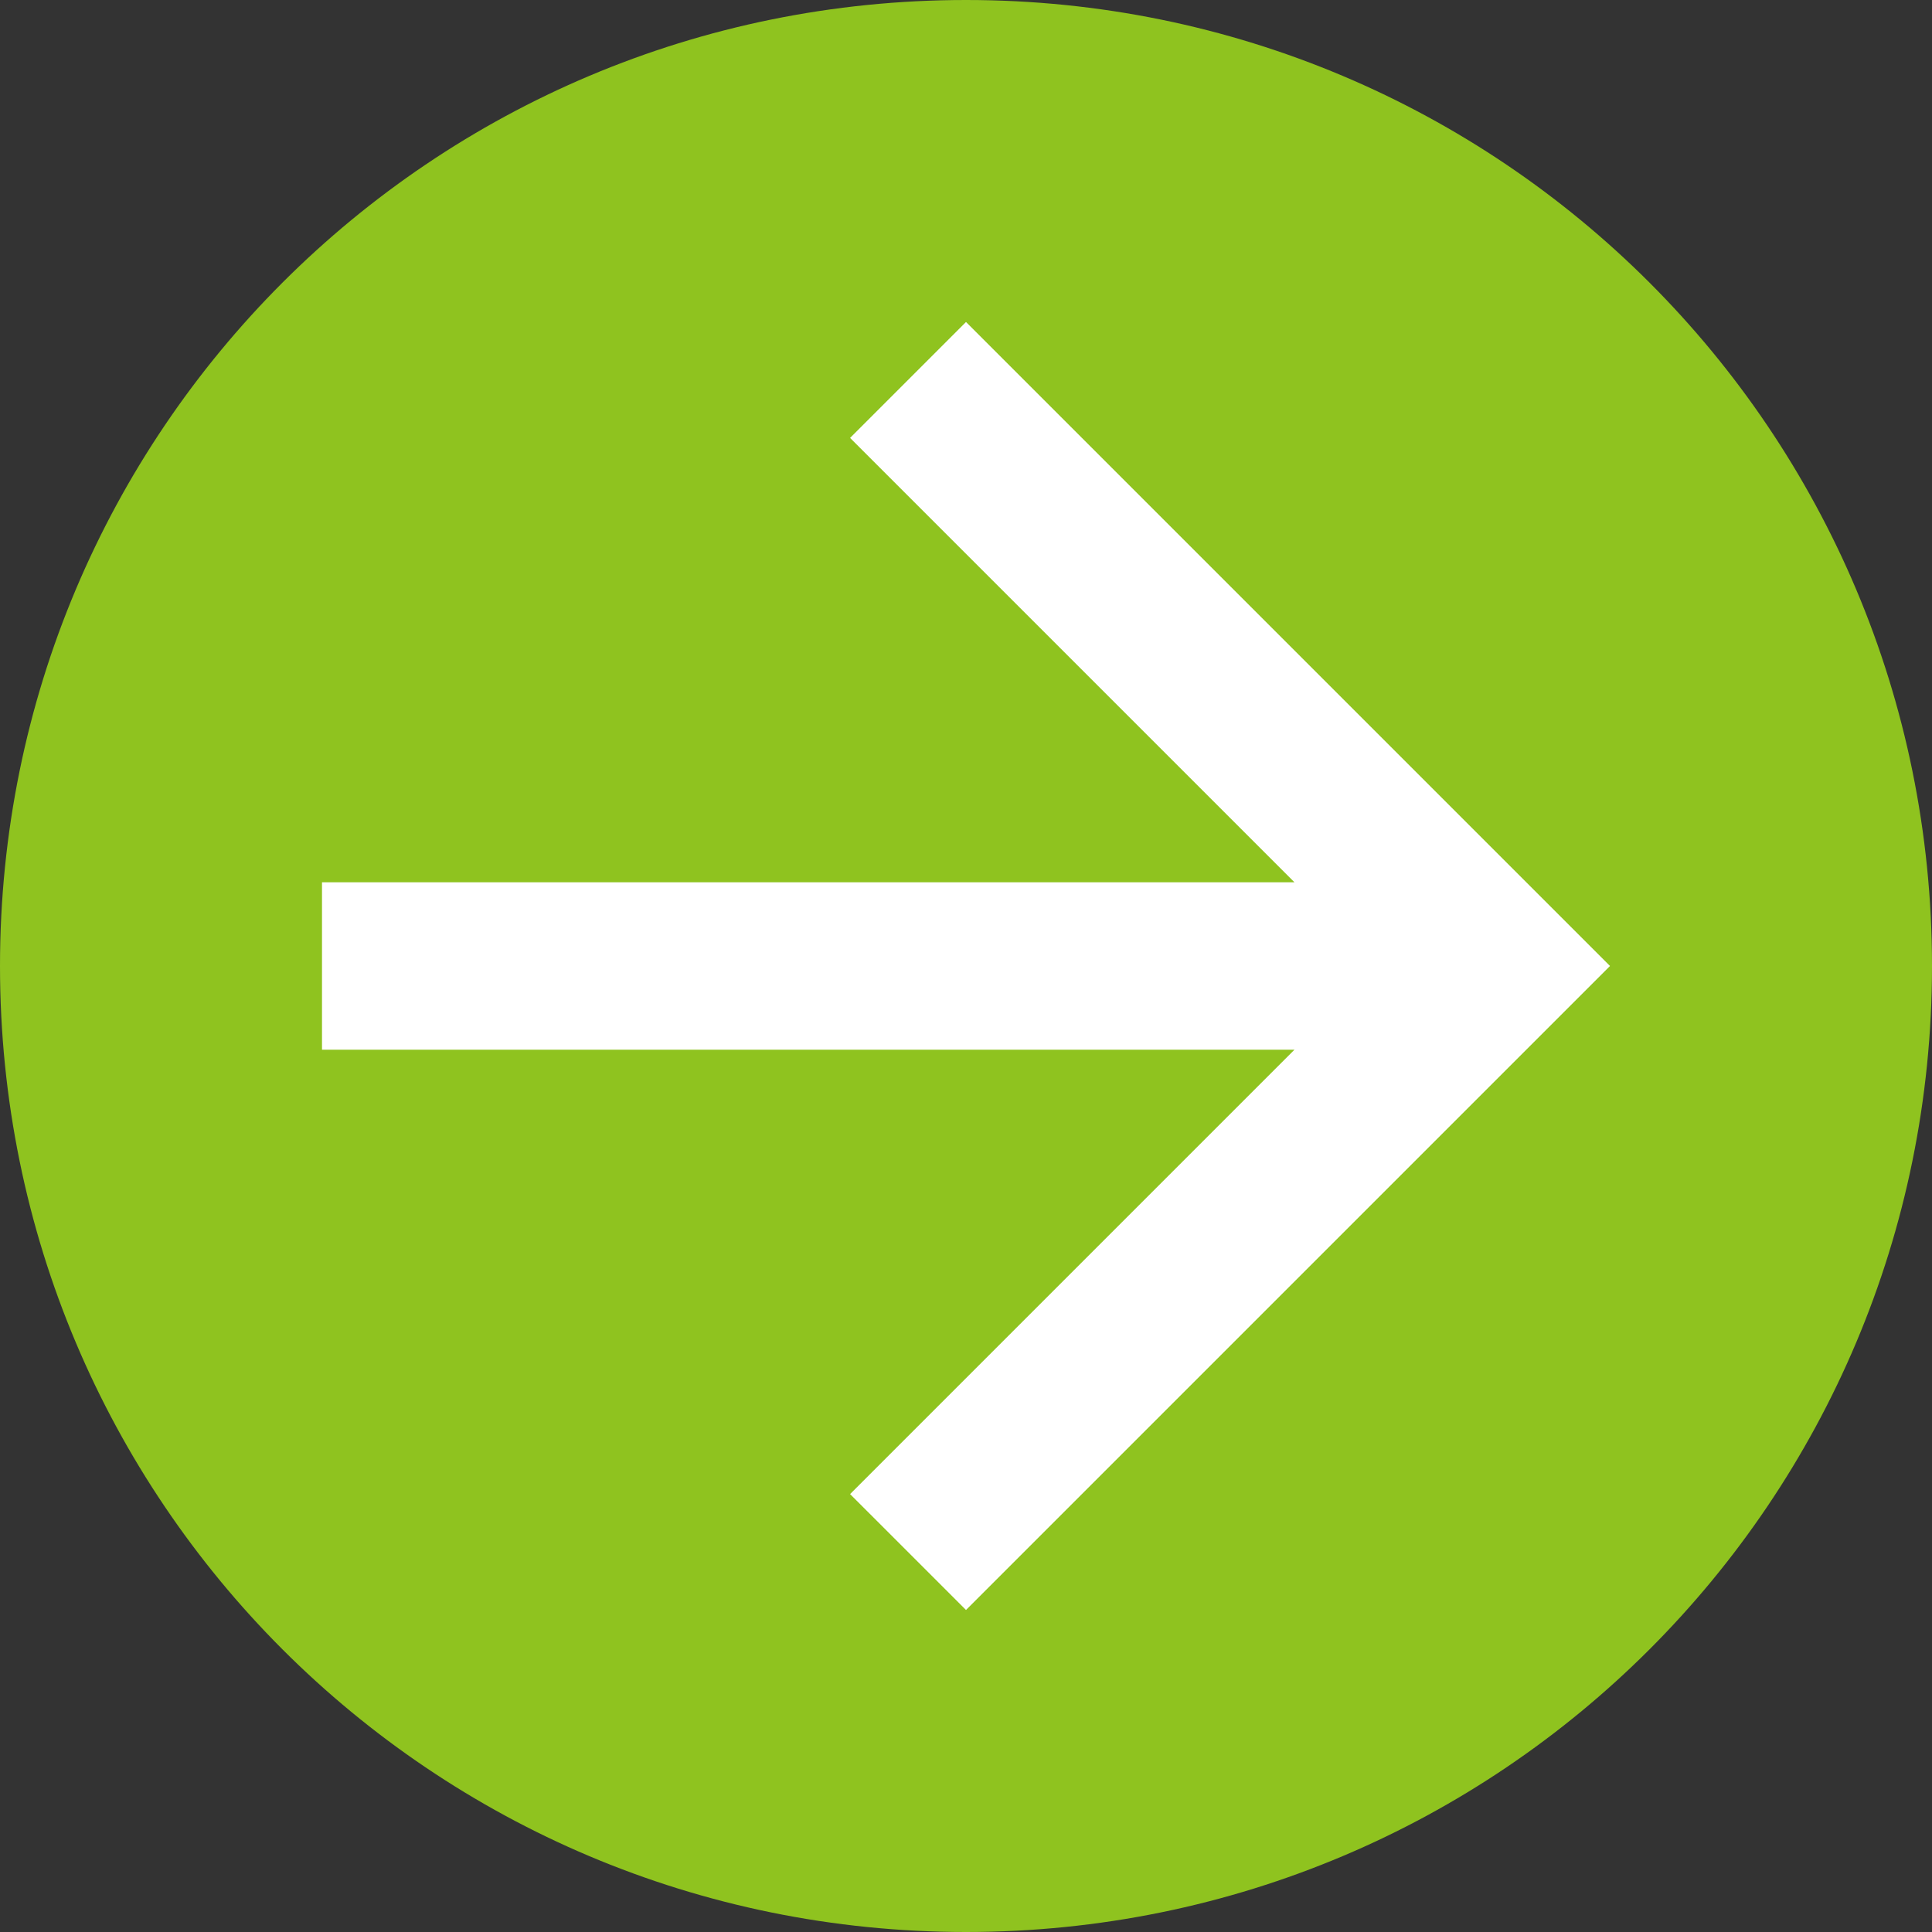
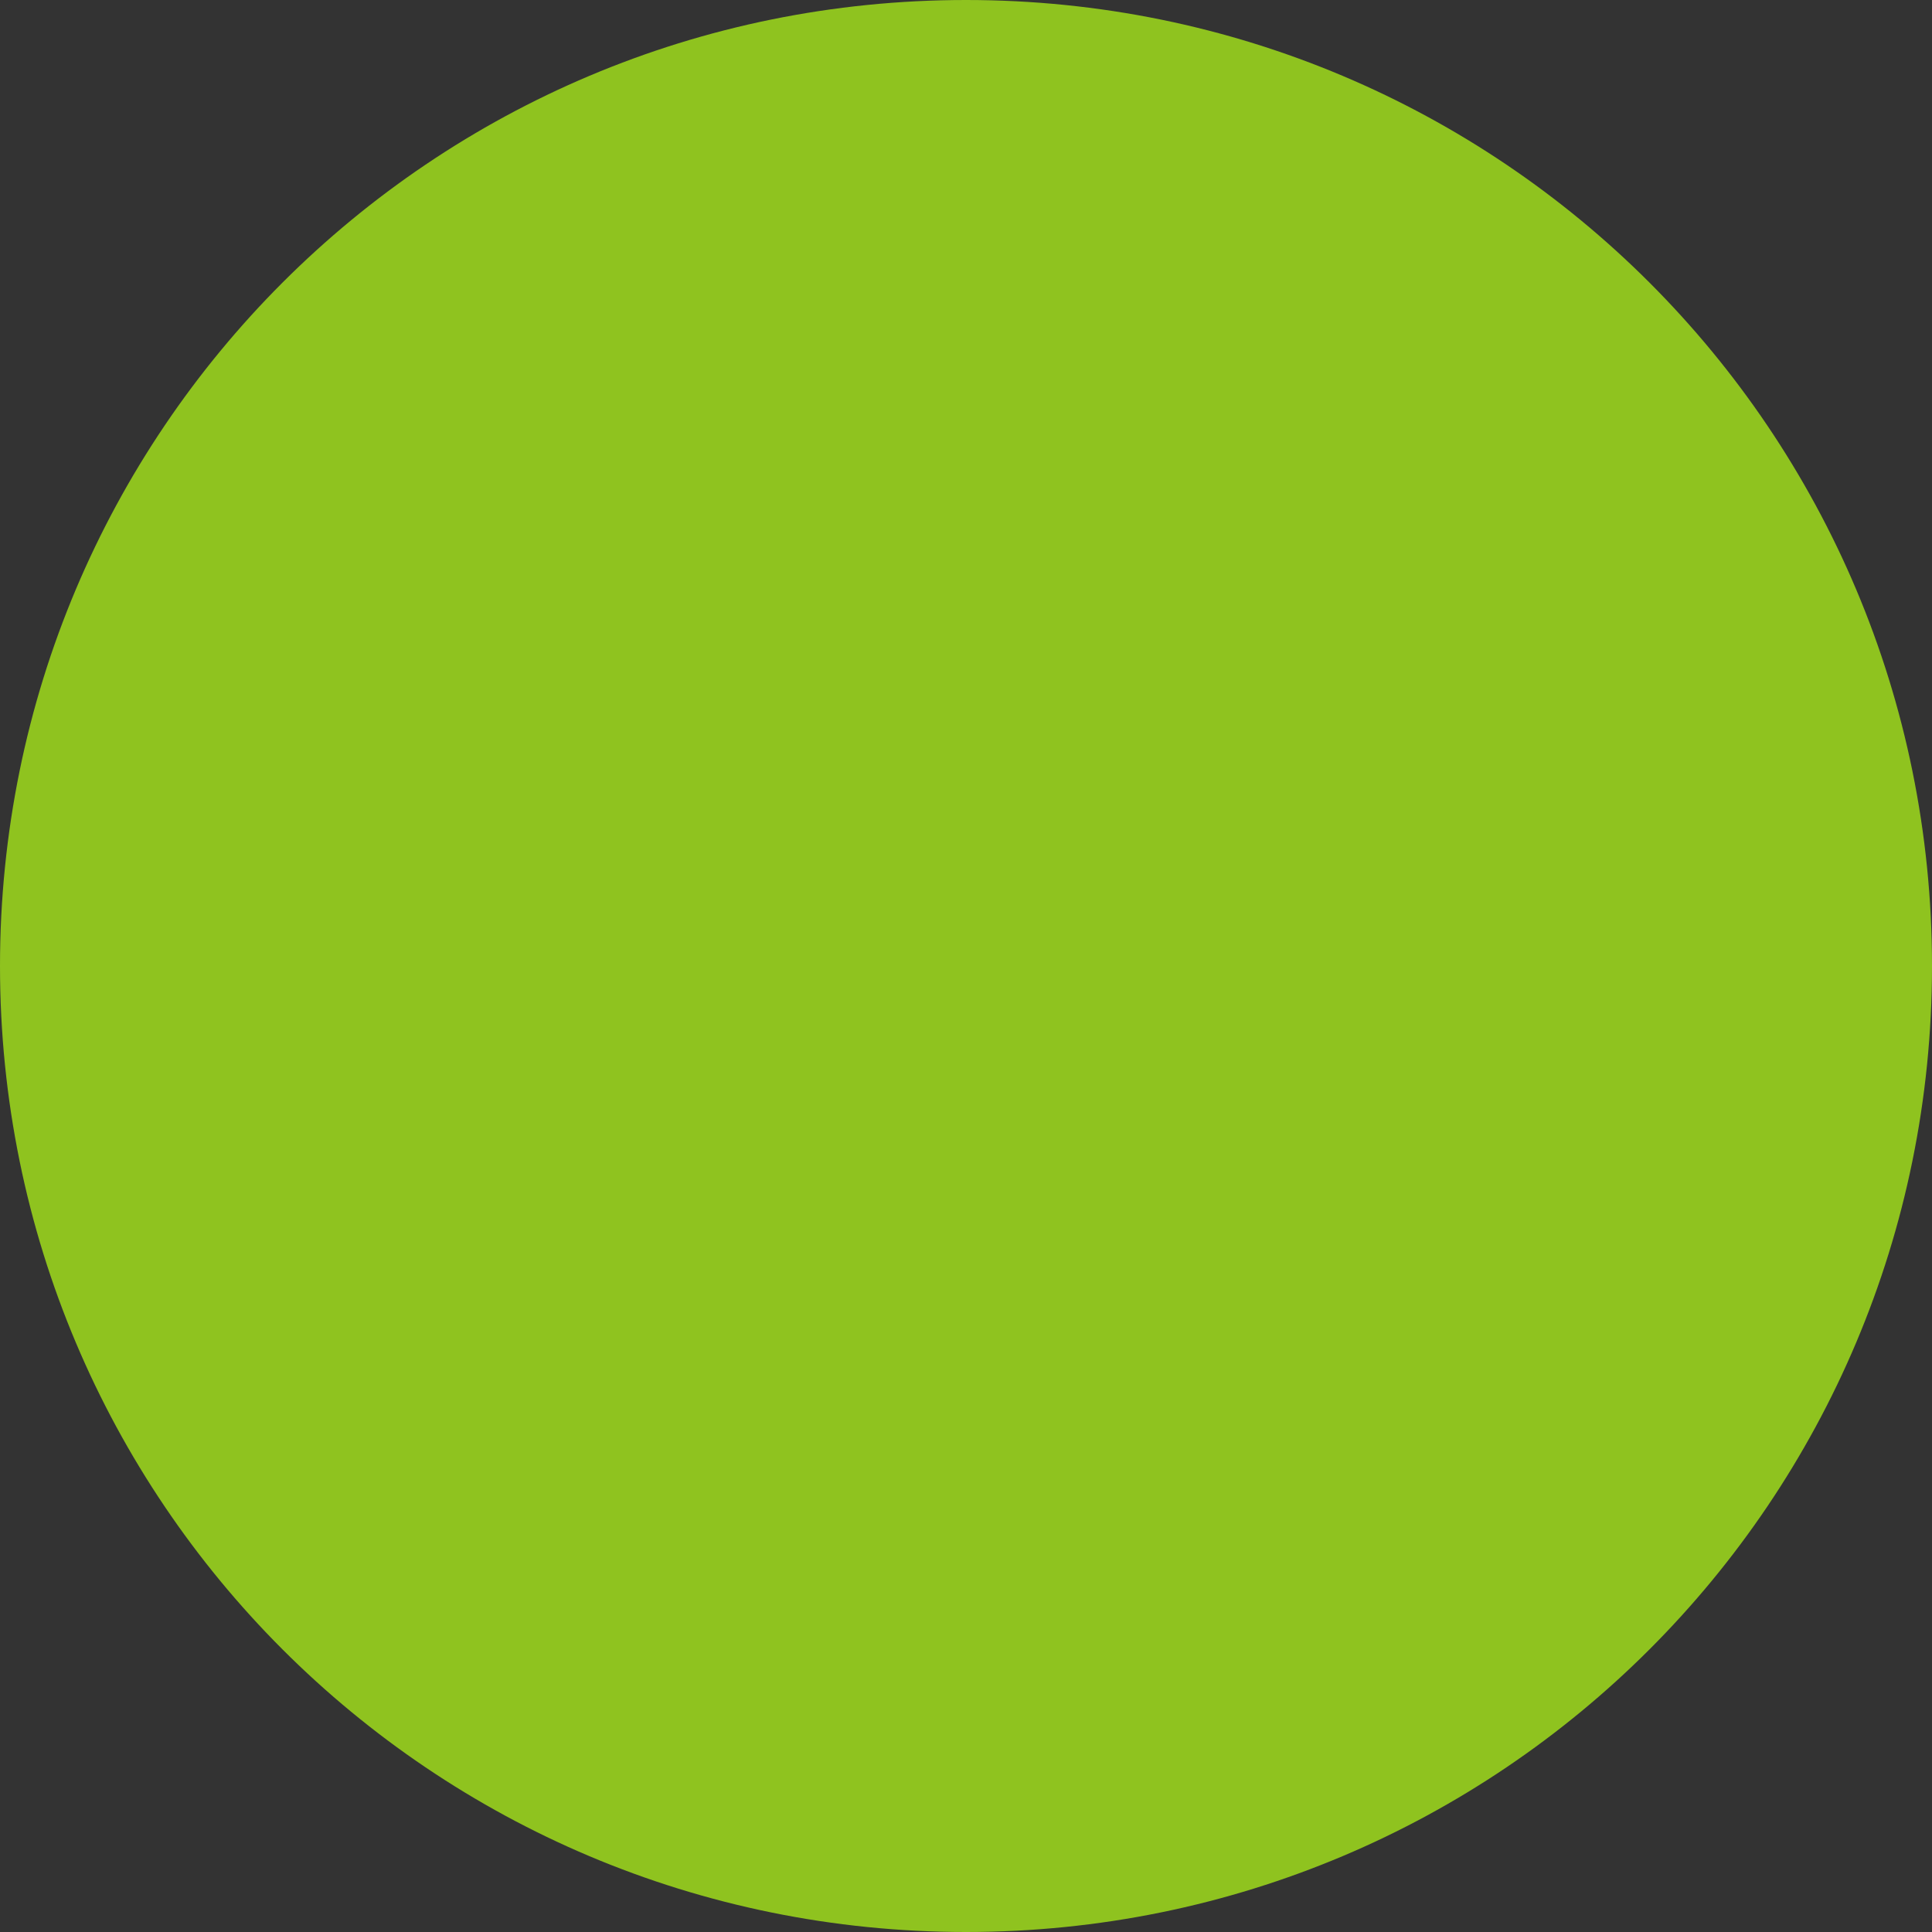
<svg xmlns="http://www.w3.org/2000/svg" version="1.1" id="レイヤー_1" x="0px" y="0px" viewBox="0 0 30 30" style="enable-background:new 0 0 30 30;" width="30" height="30" xml:space="preserve">
  <rect x="0" y="0" width="30" height="30" fill="#333333" stroke="none" />
  <style type="text/css">
	.st0{fill:#8FC31F;}
	.st1{fill:#FFFFFF;}
</style>
  <g transform="translate(-1849 -1019)">
    <path class="st0" d="M1864,1019c8.3,0,15,6.7,15,15s-6.7,15-15,15s-15-6.7-15-15S1855.7,1019,1864,1019z" />
    <g transform="translate(1854 1024)">
-       <path class="st1" d="M10,0L8.2,1.8l6.9,6.9H0v2.6h15.1l-6.9,6.9L10,20l10-10L10,0z" />
-     </g>
+       </g>
  </g>
</svg>